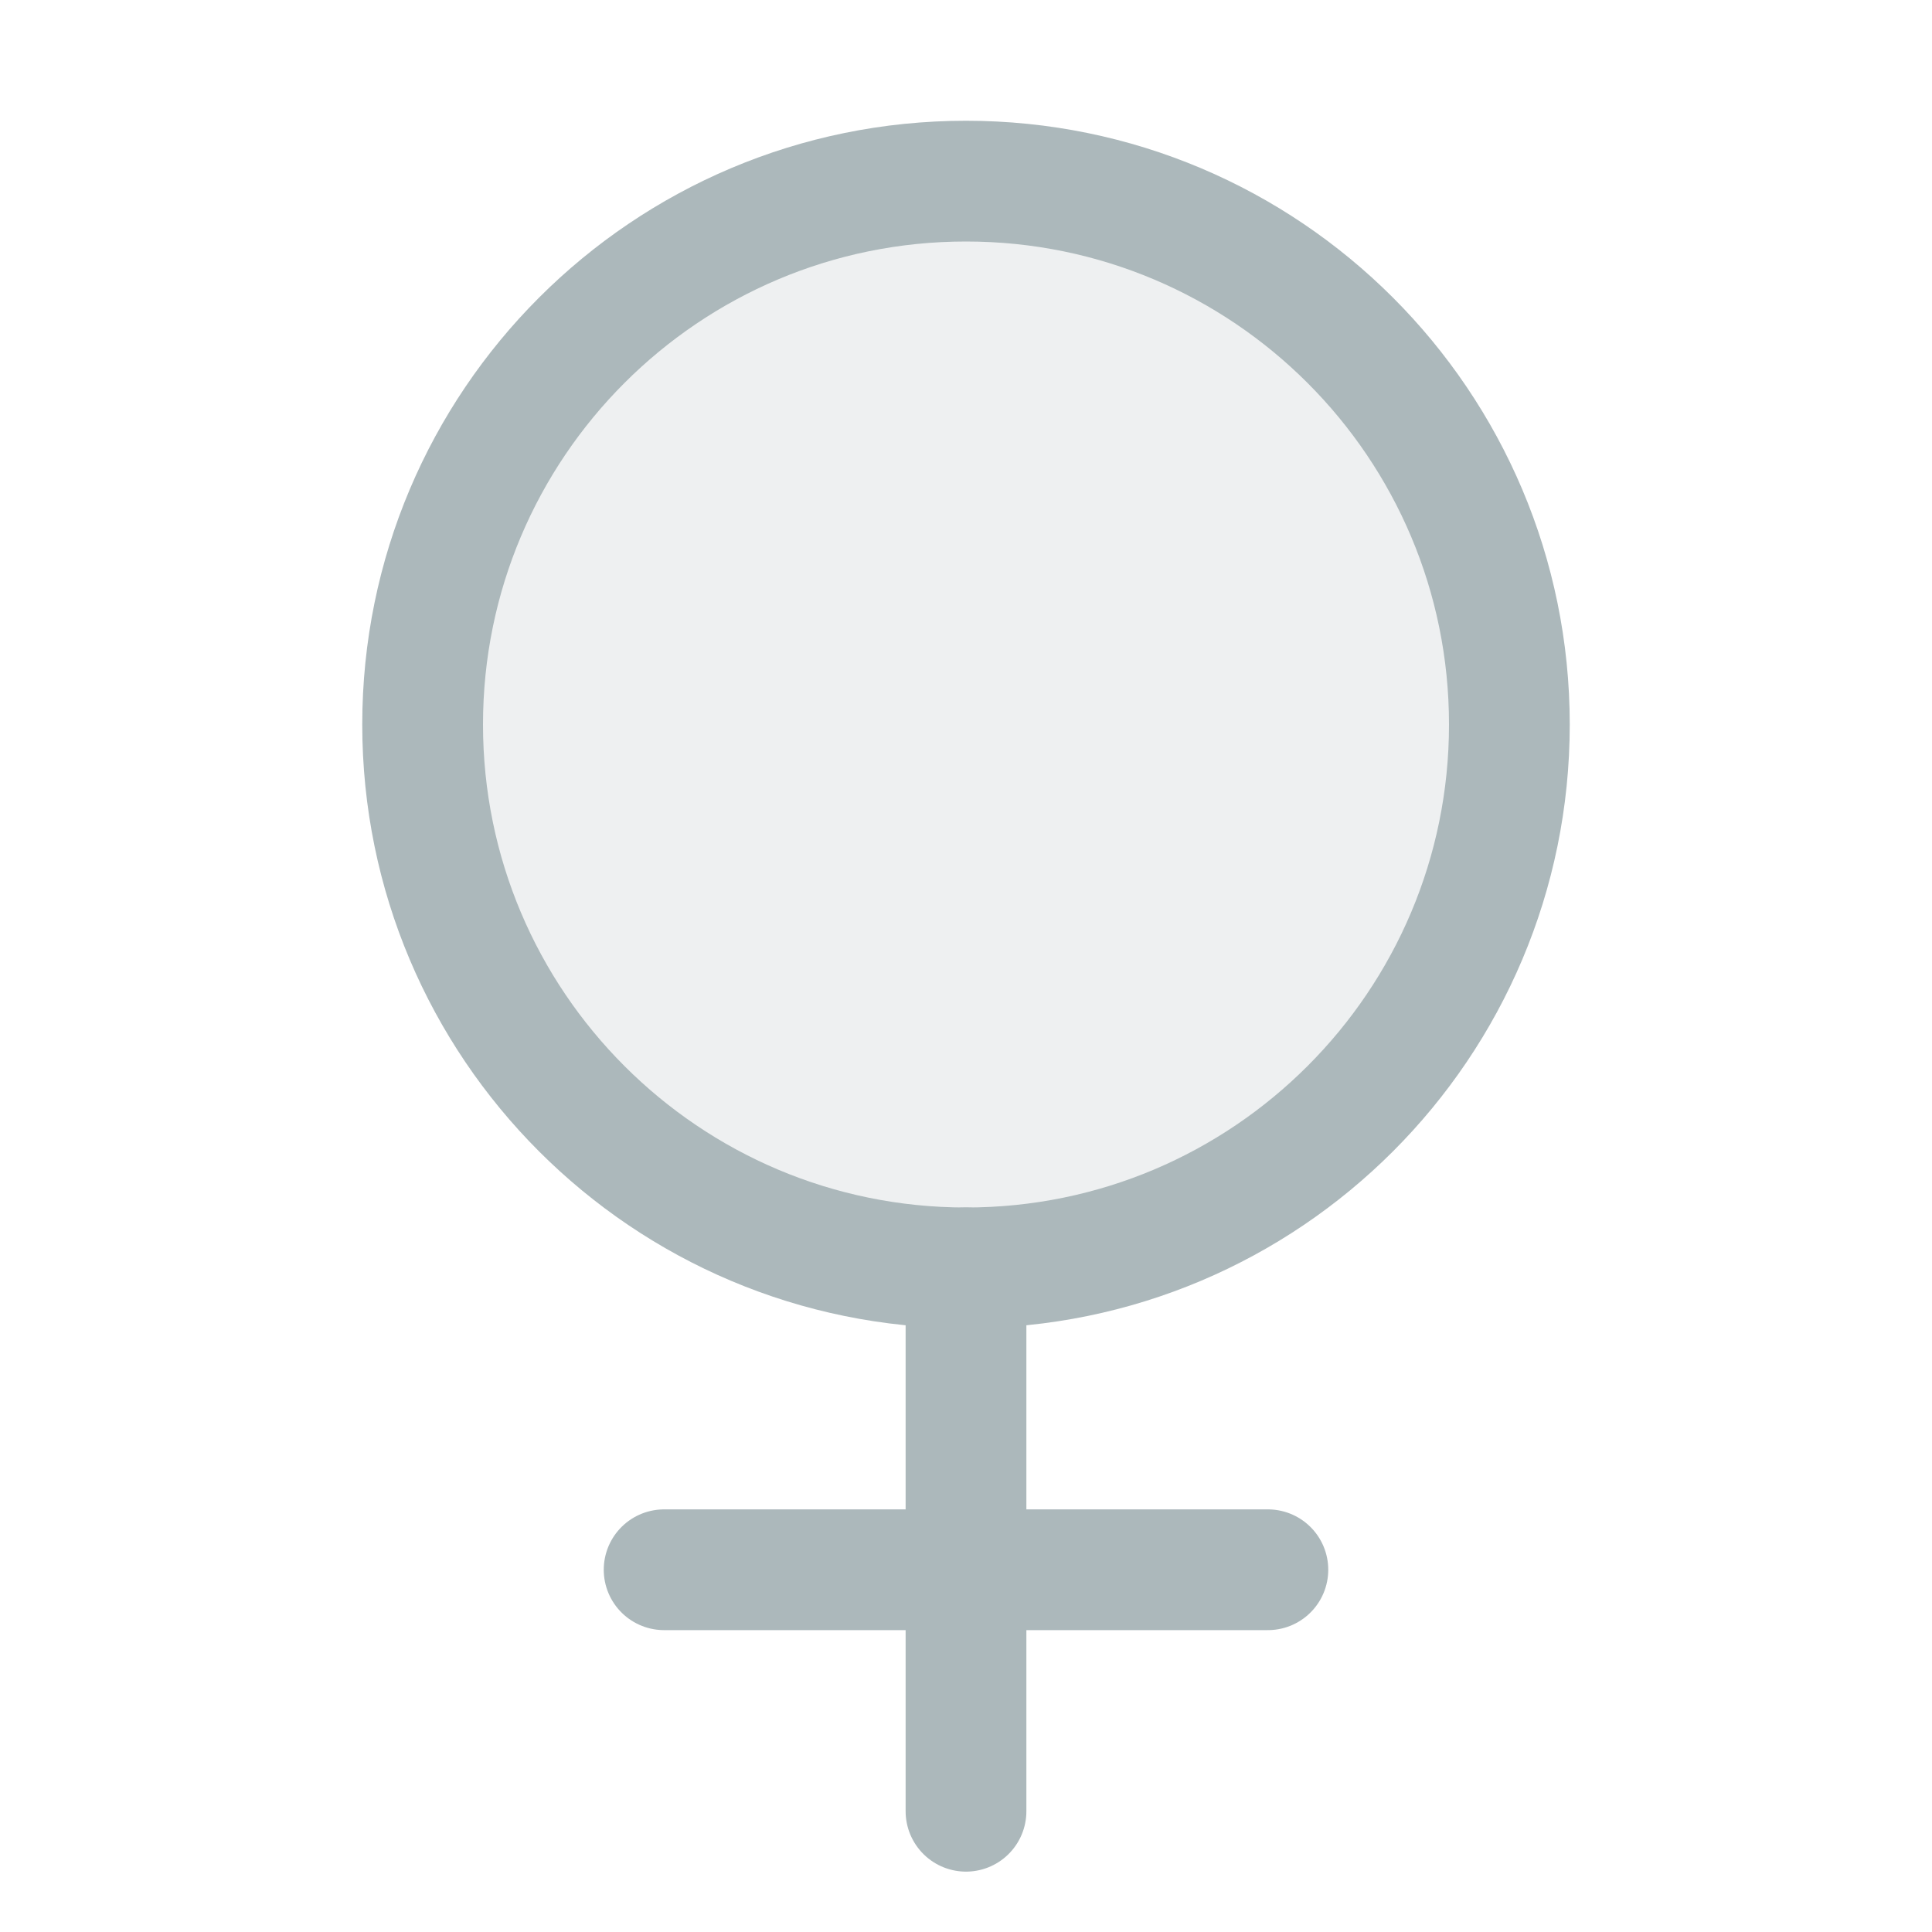
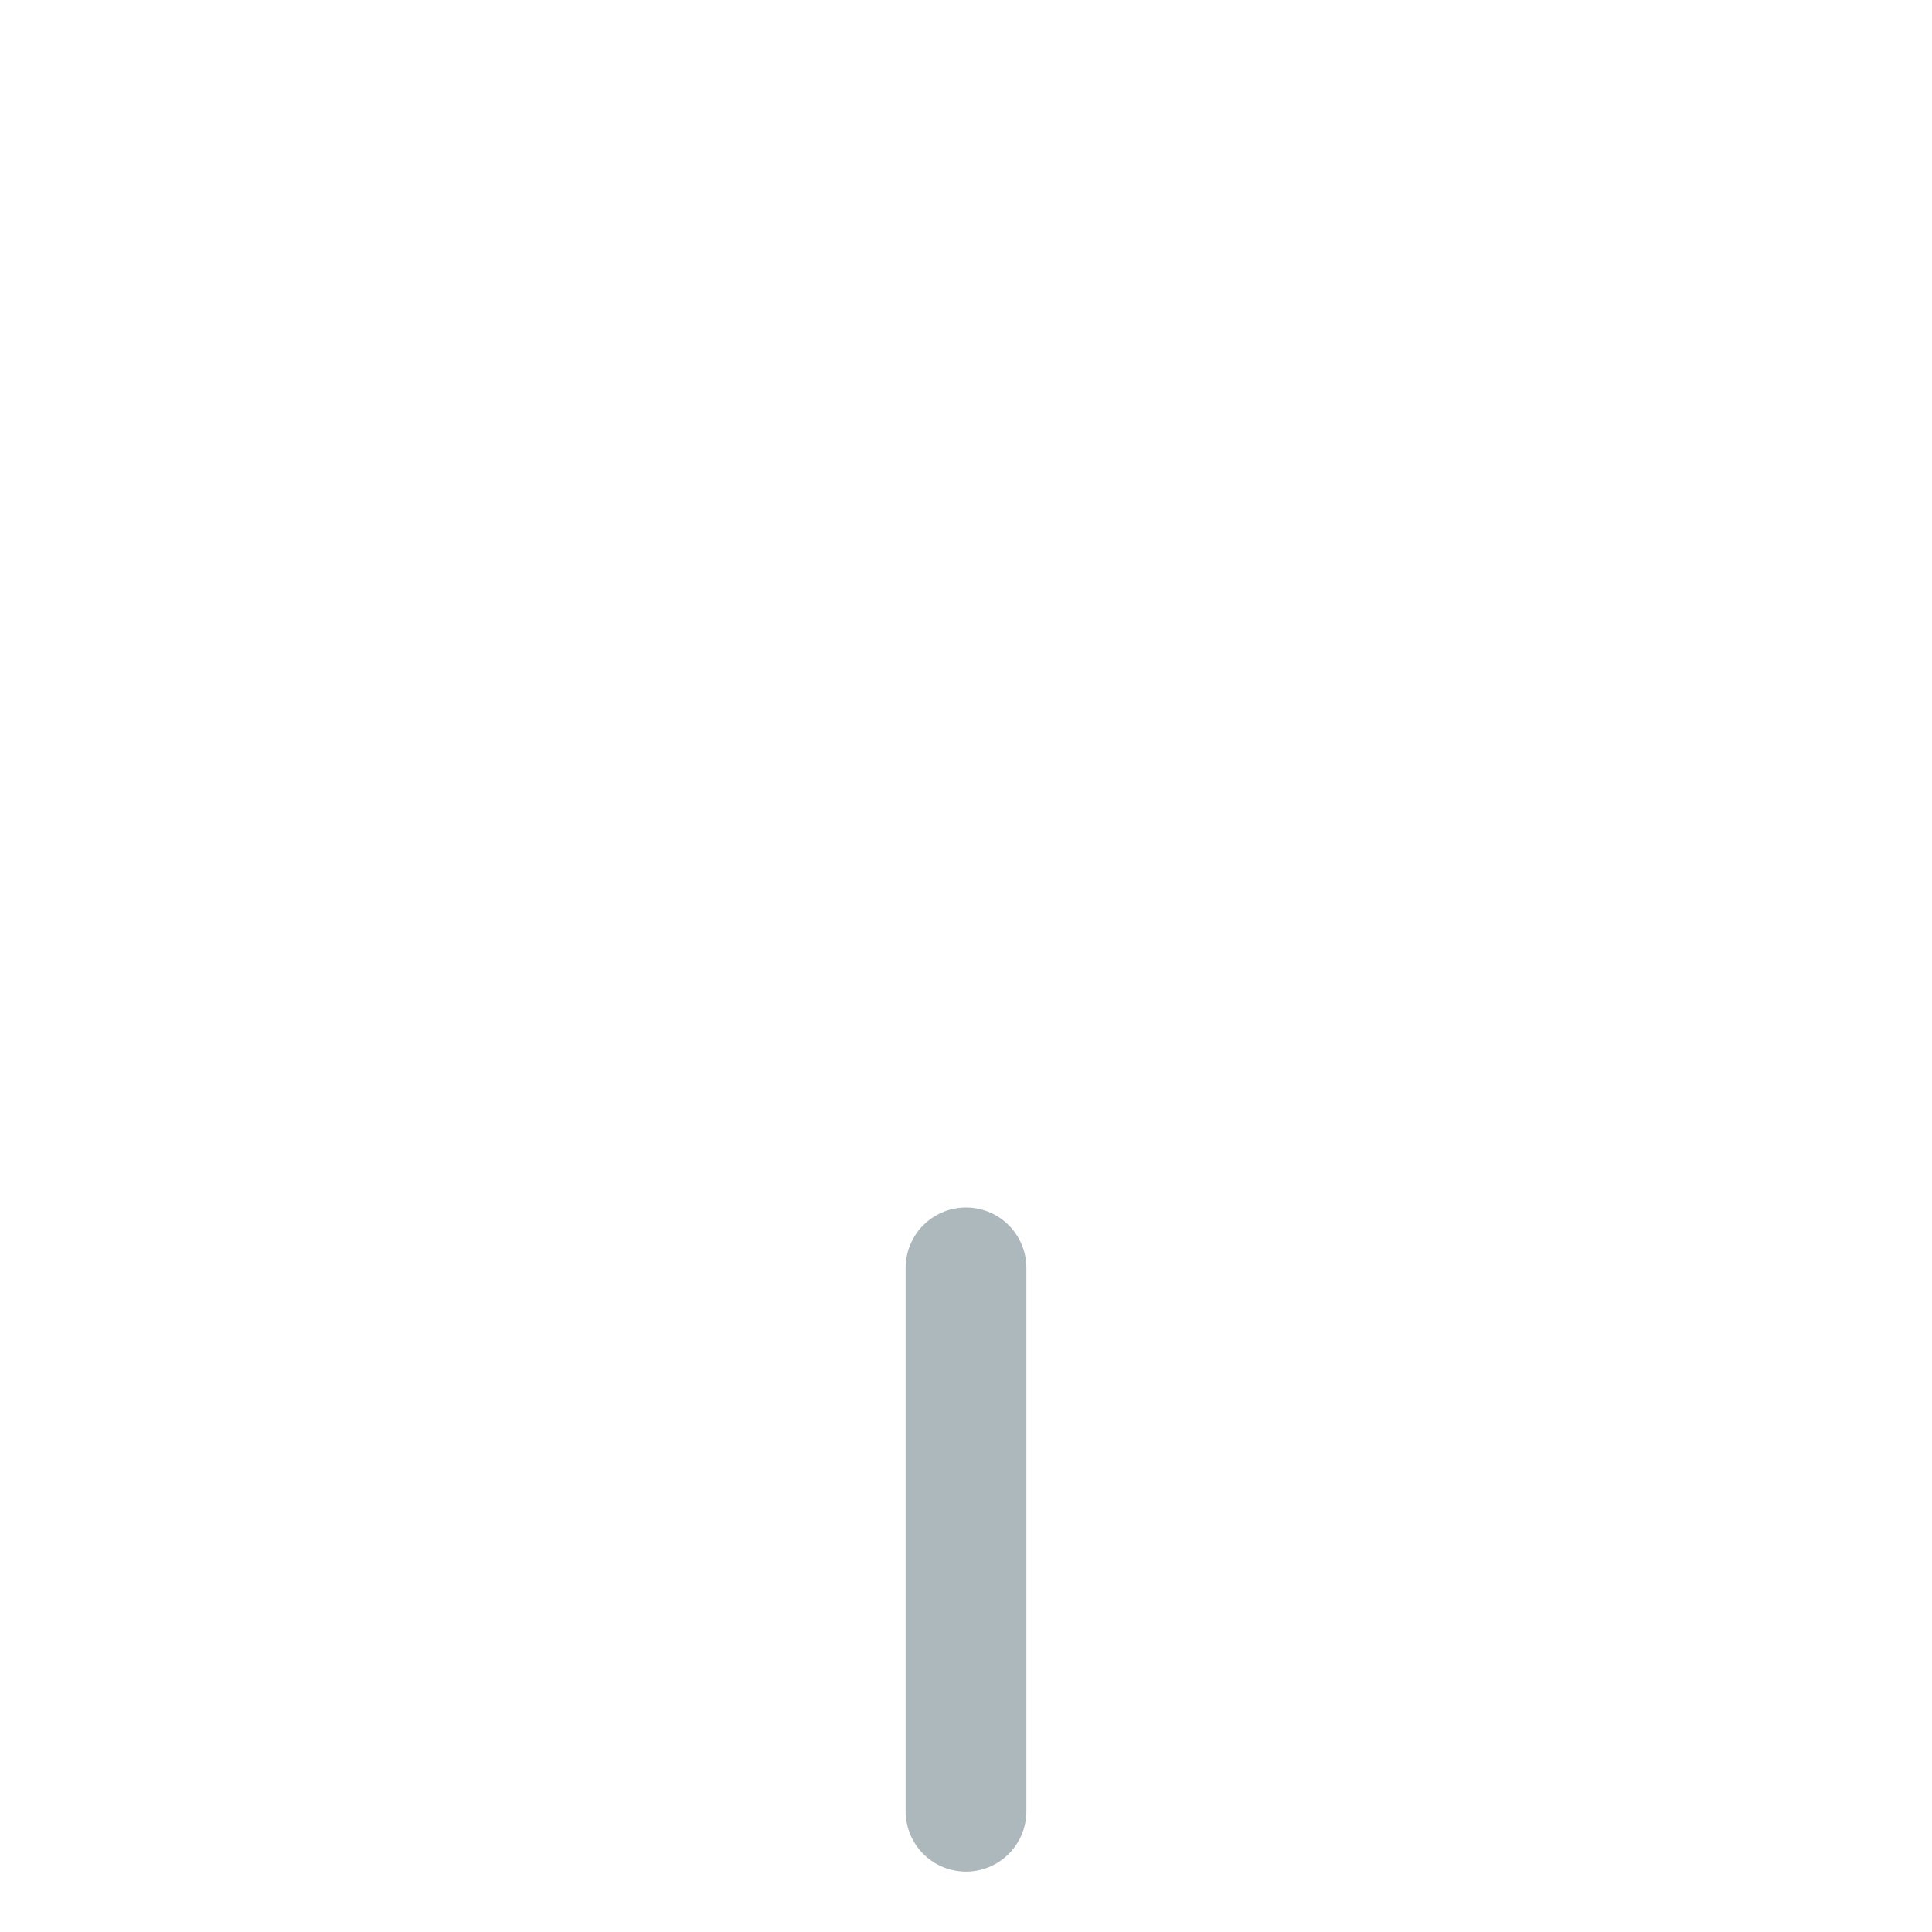
<svg xmlns="http://www.w3.org/2000/svg" width="32" height="32" viewBox="0 0 32 32" fill="none">
-   <path opacity="0.2" d="M16 21C20.971 21 25 16.971 25 12C25 7.029 20.971 3 16 3C11.029 3 7 7.029 7 12C7 16.971 11.029 21 16 21Z" fill="#ACB8BB" />
-   <path d="M16 21C20.971 21 25 16.971 25 12C25 7.029 20.971 3 16 3C11.029 3 7 7.029 7 12C7 16.971 11.029 21 16 21Z" stroke="#ACB8BB" stroke-width="2" stroke-linecap="round" stroke-linejoin="round" />
  <path d="M16 21V30" stroke="#ACB8BB" stroke-width="2" stroke-linecap="round" stroke-linejoin="round" />
-   <path d="M11 26H21" stroke="#ACB8BB" stroke-width="2" stroke-linecap="round" stroke-linejoin="round" />
</svg>